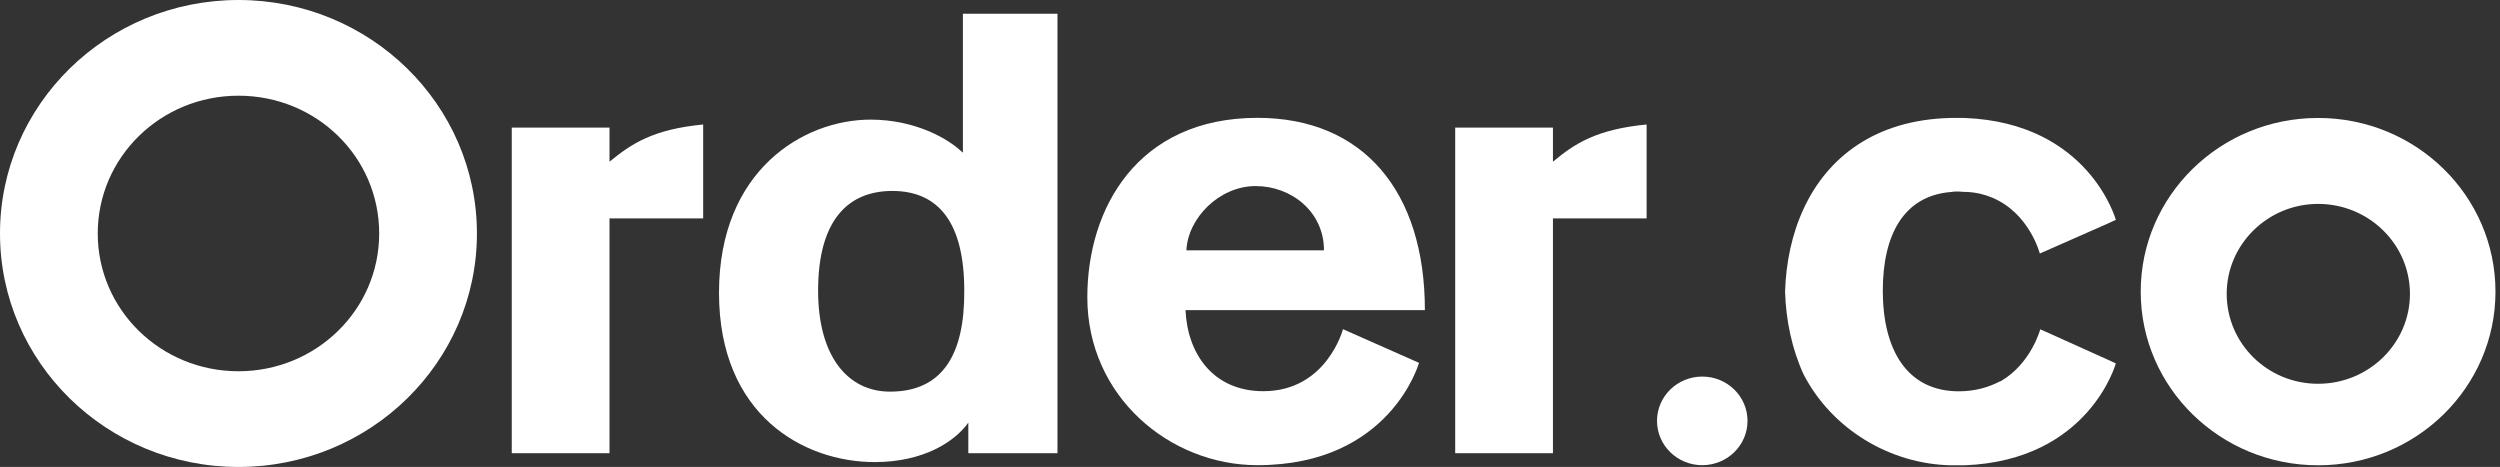
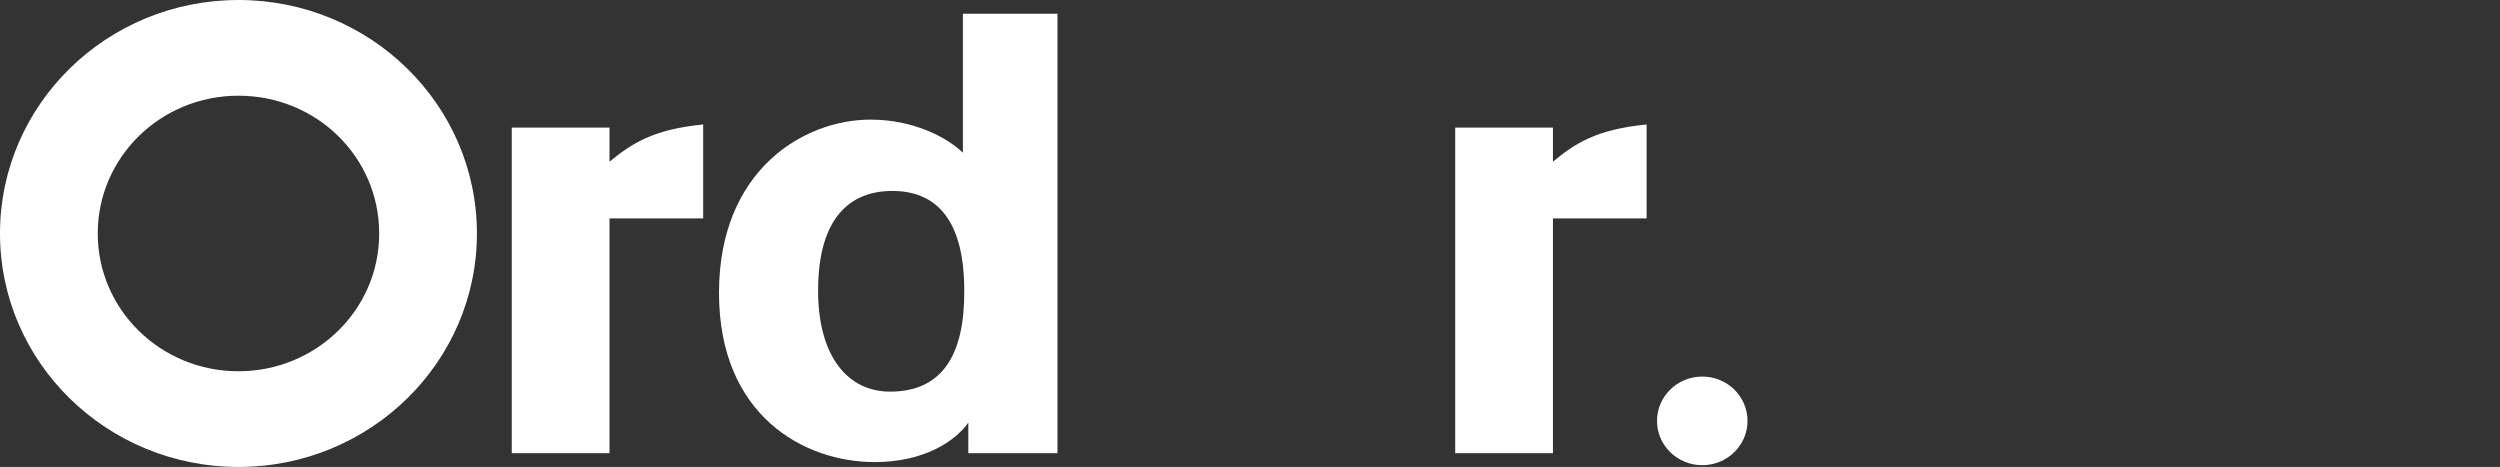
<svg xmlns="http://www.w3.org/2000/svg" width="348" height="65" viewBox="0 0 348 65" fill="none">
  <rect x="0" y="0" width="348" height="65" fill="#333333" stroke="none" />
  <path d="M84.842 17.761H71.237V63.088H84.842V30.403H97.881V17.329C90.826 18.008 87.866 20.043 84.842 22.51V17.761Z" fill="white" />
  <path d="M33.194 0C14.865 0 0 14.554 0 32.5C0 50.446 14.865 65 33.194 65C51.523 65 66.388 50.446 66.388 32.5C66.388 14.554 51.523 0 33.194 0ZM33.194 51.679C22.36 51.679 13.605 43.107 13.605 32.5C13.605 21.893 22.36 13.321 33.194 13.321C44.028 13.321 52.783 21.831 52.783 32.5C52.783 43.169 43.965 51.679 33.194 51.679Z" fill="white" />
  <path d="M133.973 21.214C131.957 19.241 127.296 16.651 121.186 16.651C111.864 16.651 100.086 23.681 100.086 40.764C100.086 57.846 111.927 64.322 121.753 64.322C128.556 64.322 132.902 61.485 134.791 58.833V63.088H147.2V1.912H134.036V21.214H133.973ZM123.895 54.516C118.037 54.516 113.88 49.644 113.88 40.455C113.88 30.588 118.1 26.58 124.21 26.58C130.76 26.58 134.225 31.143 134.225 40.455C134.288 49.336 131.201 54.516 123.895 54.516Z" fill="white" />
  <path d="M216.17 22.51V17.761H202.564V63.088H216.17V30.403H229.208V17.329C222.153 18.008 219.13 20.043 216.17 22.51Z" fill="white" />
-   <path d="M175.039 16.404C158.411 16.404 151.356 28.923 151.356 41.38C151.356 55.194 162.82 64.753 175.039 64.753C193.557 64.753 197.525 50.508 197.525 50.508L186.944 45.821C186.944 45.821 184.676 54.454 175.858 54.454C168.804 54.454 165.276 49.151 165.025 43.169H198.344C198.344 26.58 189.715 16.404 175.039 16.404ZM165.15 34.843C165.339 30.403 169.686 25.901 174.787 25.901C179.763 25.901 184.298 29.478 184.298 34.843H165.15Z" fill="white" />
  <path d="M236.955 64.753C240.434 64.753 243.254 61.992 243.254 58.586C243.254 55.18 240.434 52.419 236.955 52.419C233.476 52.419 230.656 55.18 230.656 58.586C230.656 61.992 233.476 64.753 236.955 64.753Z" fill="white" />
-   <path d="M322.679 16.42C309.011 16.42 297.988 27.273 297.988 40.594C297.988 53.977 309.074 64.769 322.679 64.769C336.347 64.769 347.37 53.915 347.37 40.594C347.37 27.273 336.347 16.42 322.679 16.42ZM322.679 53.421C315.624 53.421 309.956 47.809 309.956 40.903C309.956 33.995 315.687 28.384 322.679 28.384C329.733 28.384 335.465 33.995 335.465 40.903C335.465 47.809 329.733 53.421 322.679 53.421Z" fill="white" />
-   <path d="M293.454 50.091L294.525 50.585C294.525 50.585 290.808 64.09 273.487 64.769C273.298 64.769 273.109 64.769 272.92 64.769C272.668 64.769 272.353 64.769 272.101 64.769C271.912 64.769 271.723 64.769 271.534 64.769C263.094 64.584 255.032 59.773 251.064 52.126C249.426 48.55 248.607 44.603 248.481 40.594C248.607 36.586 249.426 32.577 251.064 29.062C254.339 21.97 260.953 16.666 271.534 16.42C271.723 16.42 271.912 16.42 272.101 16.42C272.353 16.42 272.668 16.42 272.92 16.42C273.109 16.42 273.298 16.42 273.487 16.42C290.808 17.098 294.525 30.604 294.525 30.604L293.454 31.097L283.943 35.291C283.943 35.291 282.494 29.679 277.329 27.52C276.321 27.088 275.125 26.78 273.802 26.718C273.676 26.718 273.613 26.718 273.487 26.718C273.172 26.718 272.92 26.657 272.668 26.657C272.353 26.657 271.975 26.657 271.66 26.718C264.984 27.212 262.086 32.7 262.086 40.471C262.086 48.734 265.488 54.47 272.668 54.47C274.936 54.47 276.825 53.915 278.463 53.051C278.463 53.051 278.463 53.051 278.526 53.051C282.746 50.585 284.006 45.836 284.006 45.836L293.454 50.091Z" fill="white" />
</svg>